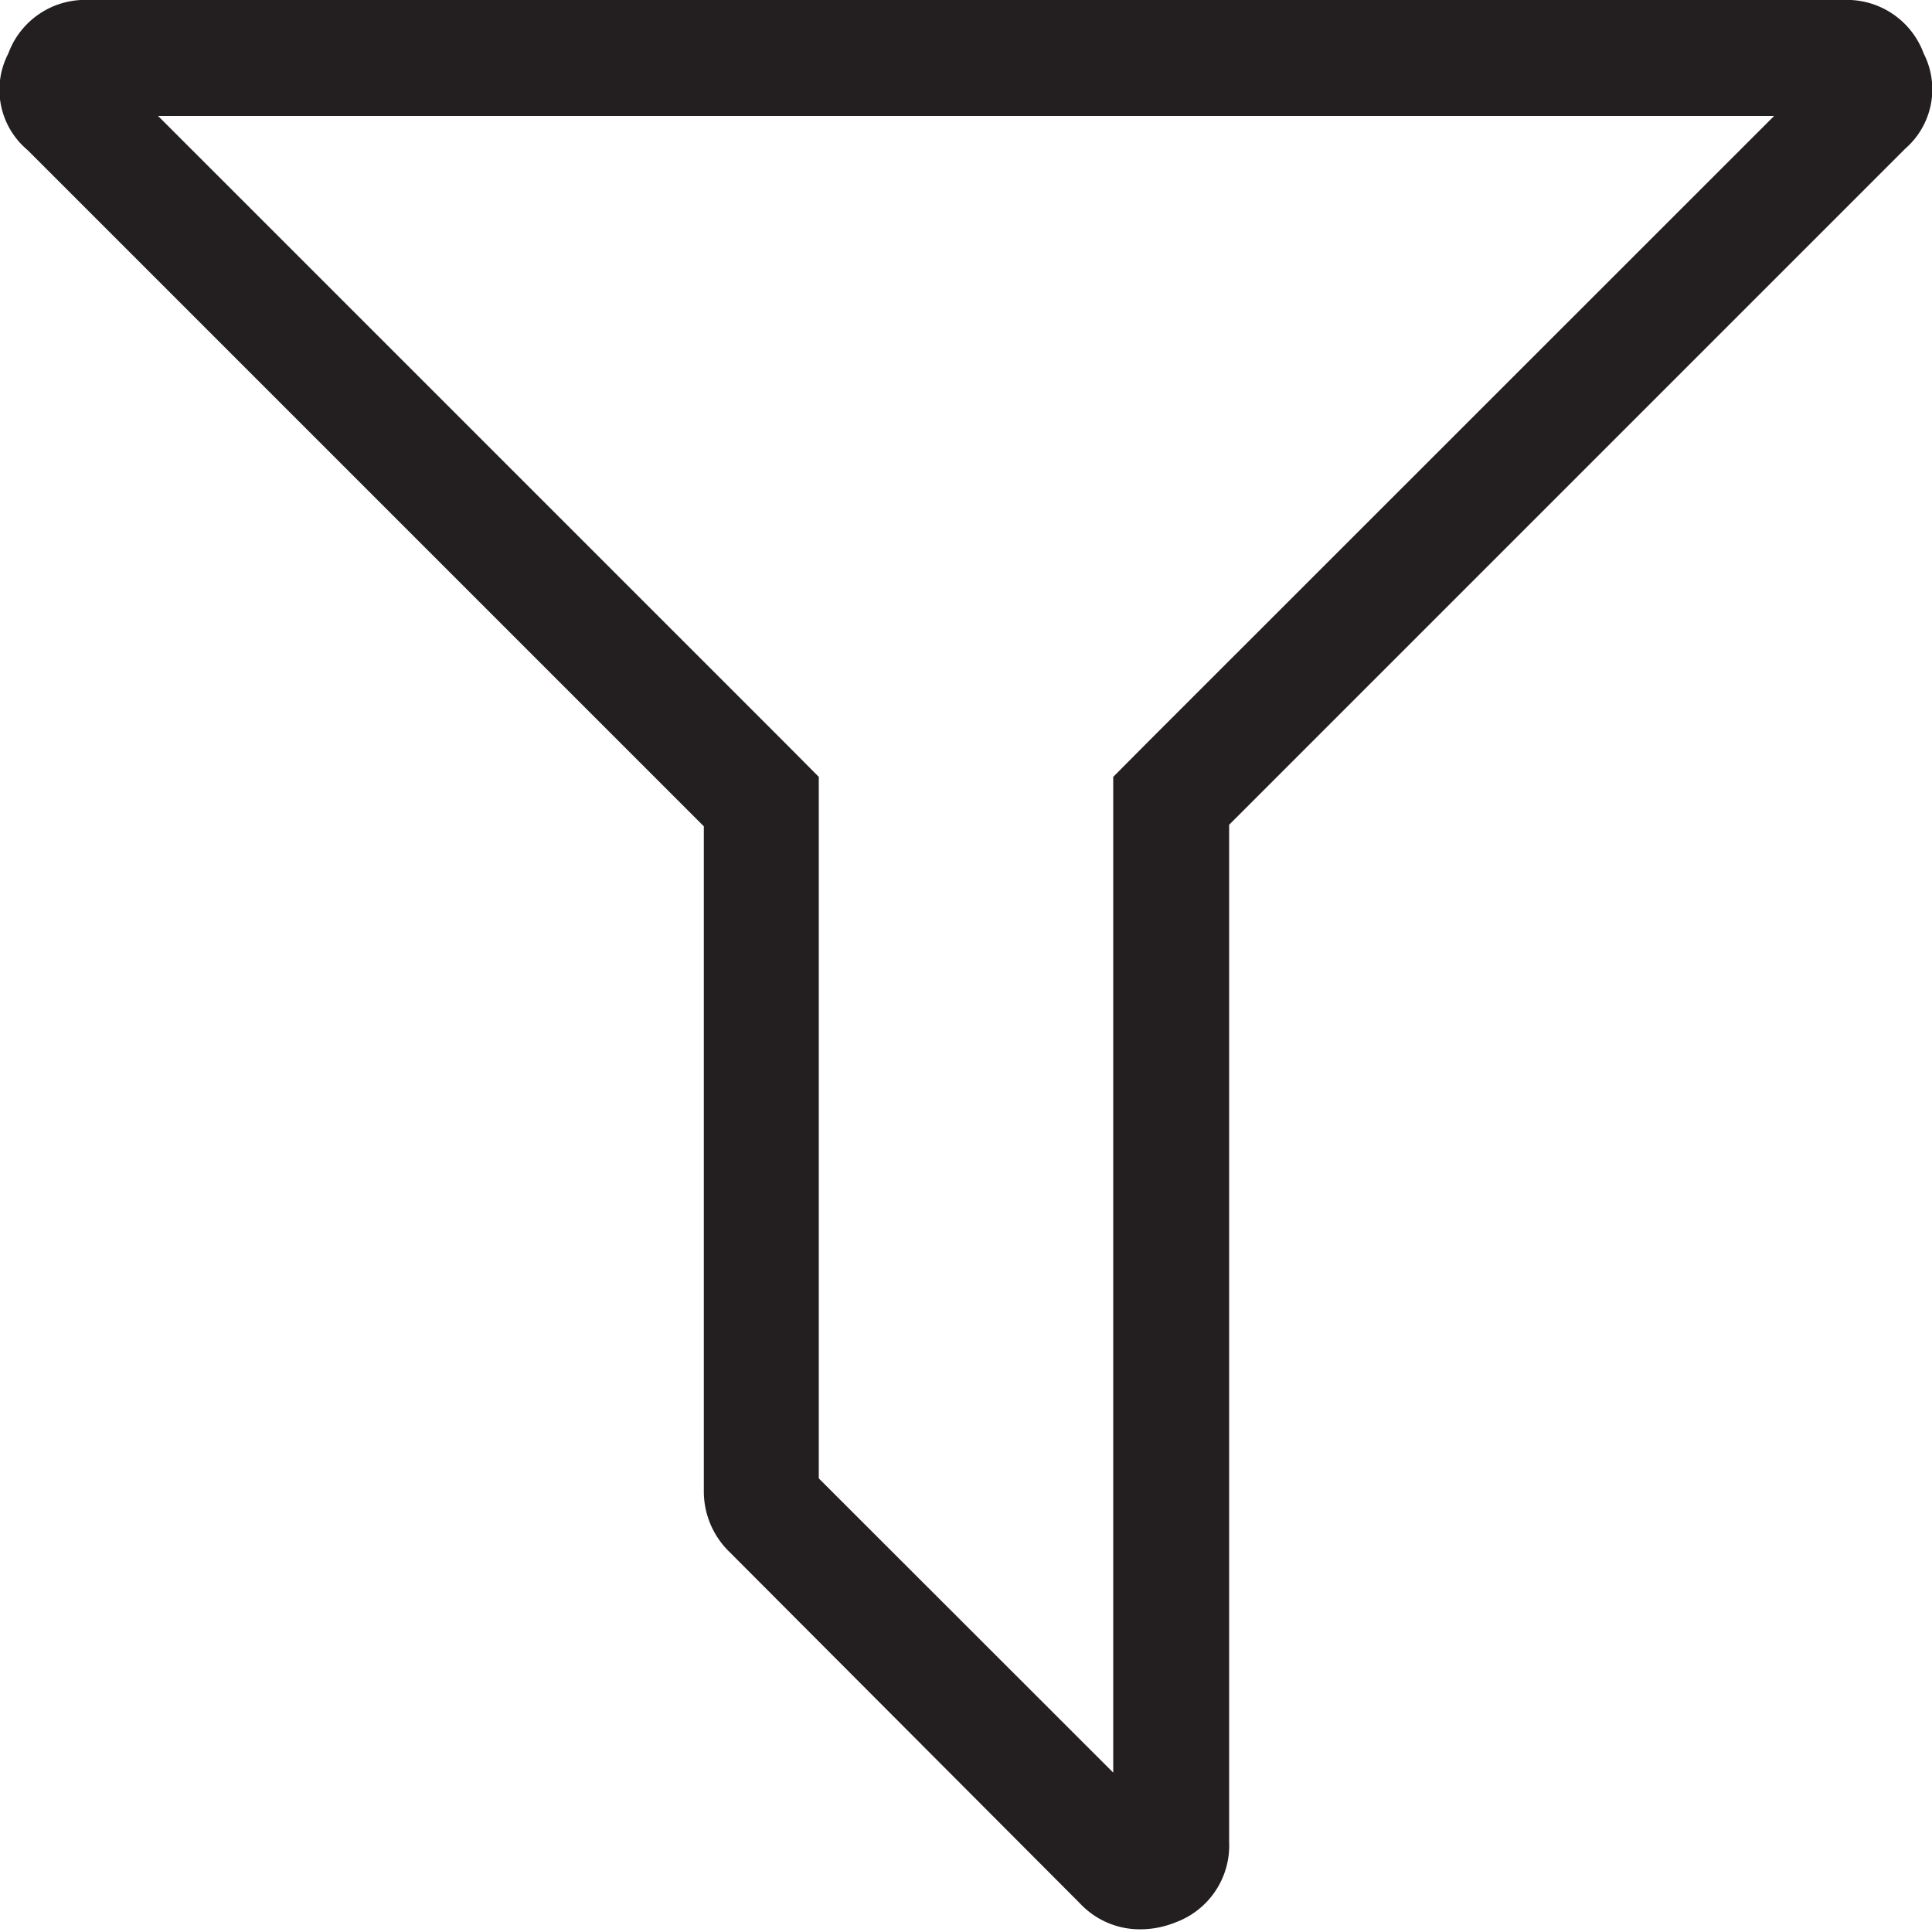
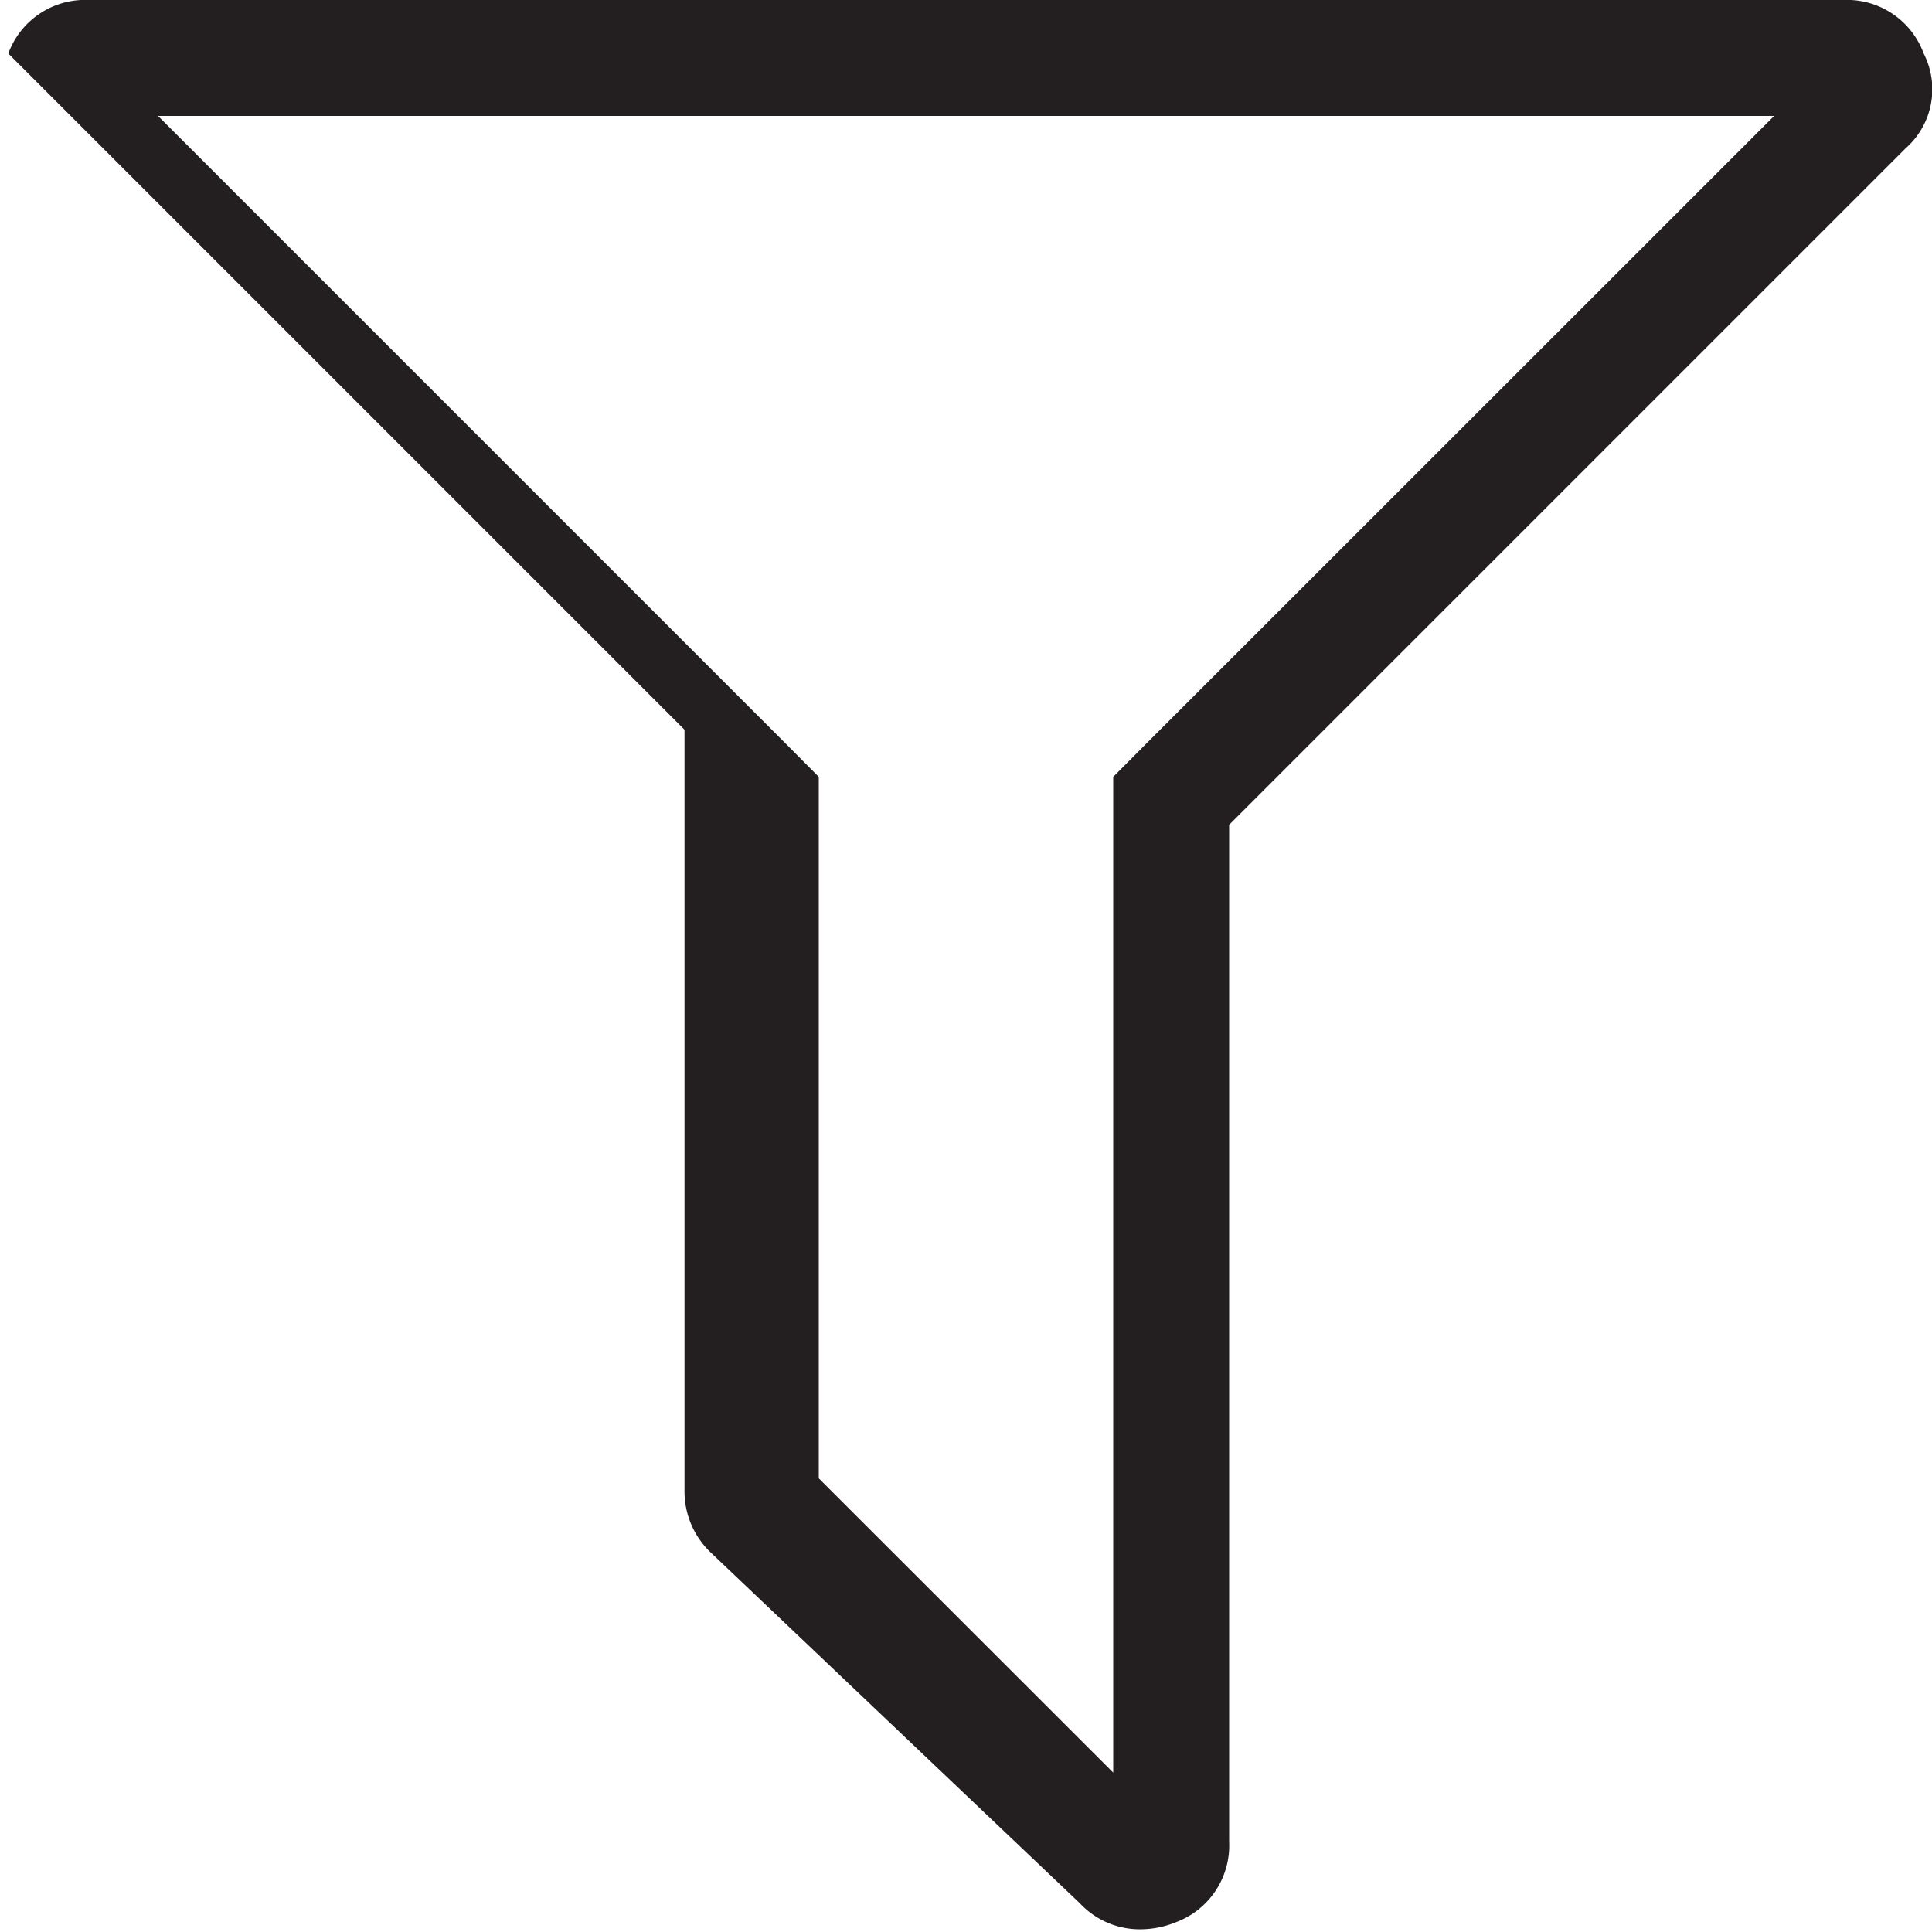
<svg xmlns="http://www.w3.org/2000/svg" viewBox="0 0 100 100">
  <defs>
    <style>.cls-1{fill:#231f20;}</style>
  </defs>
  <g id="filters">
-     <path id="filter_1_lineal" class="cls-1" d="M99.57,2.77A4.23,4.23,0,0,0,95.39,0H4.61A4.23,4.23,0,0,0,.43,2.77a4.07,4.07,0,0,0,1,5l35,35V77.16a4.36,4.36,0,0,0,1.35,3.19L55.89,98.51a4.24,4.24,0,0,0,3.19,1.35,4.86,4.86,0,0,0,1.77-.36,4.24,4.24,0,0,0,2.77-4.18V42.69l35-35A4.07,4.07,0,0,0,99.57,2.77ZM59.37,38.45l-1.75,1.76V91.75L42.38,76.52V40.21l-1.75-1.76L8.18,6H91.83Z" />
+     <path id="filter_1_lineal" class="cls-1" d="M99.57,2.77A4.23,4.23,0,0,0,95.39,0H4.61A4.23,4.23,0,0,0,.43,2.77l35,35V77.16a4.36,4.36,0,0,0,1.35,3.19L55.89,98.51a4.24,4.24,0,0,0,3.19,1.35,4.86,4.86,0,0,0,1.77-.36,4.24,4.24,0,0,0,2.77-4.18V42.69l35-35A4.07,4.07,0,0,0,99.57,2.77ZM59.37,38.45l-1.75,1.76V91.75L42.38,76.52V40.21l-1.75-1.76L8.18,6H91.83Z" />
  </g>
</svg>